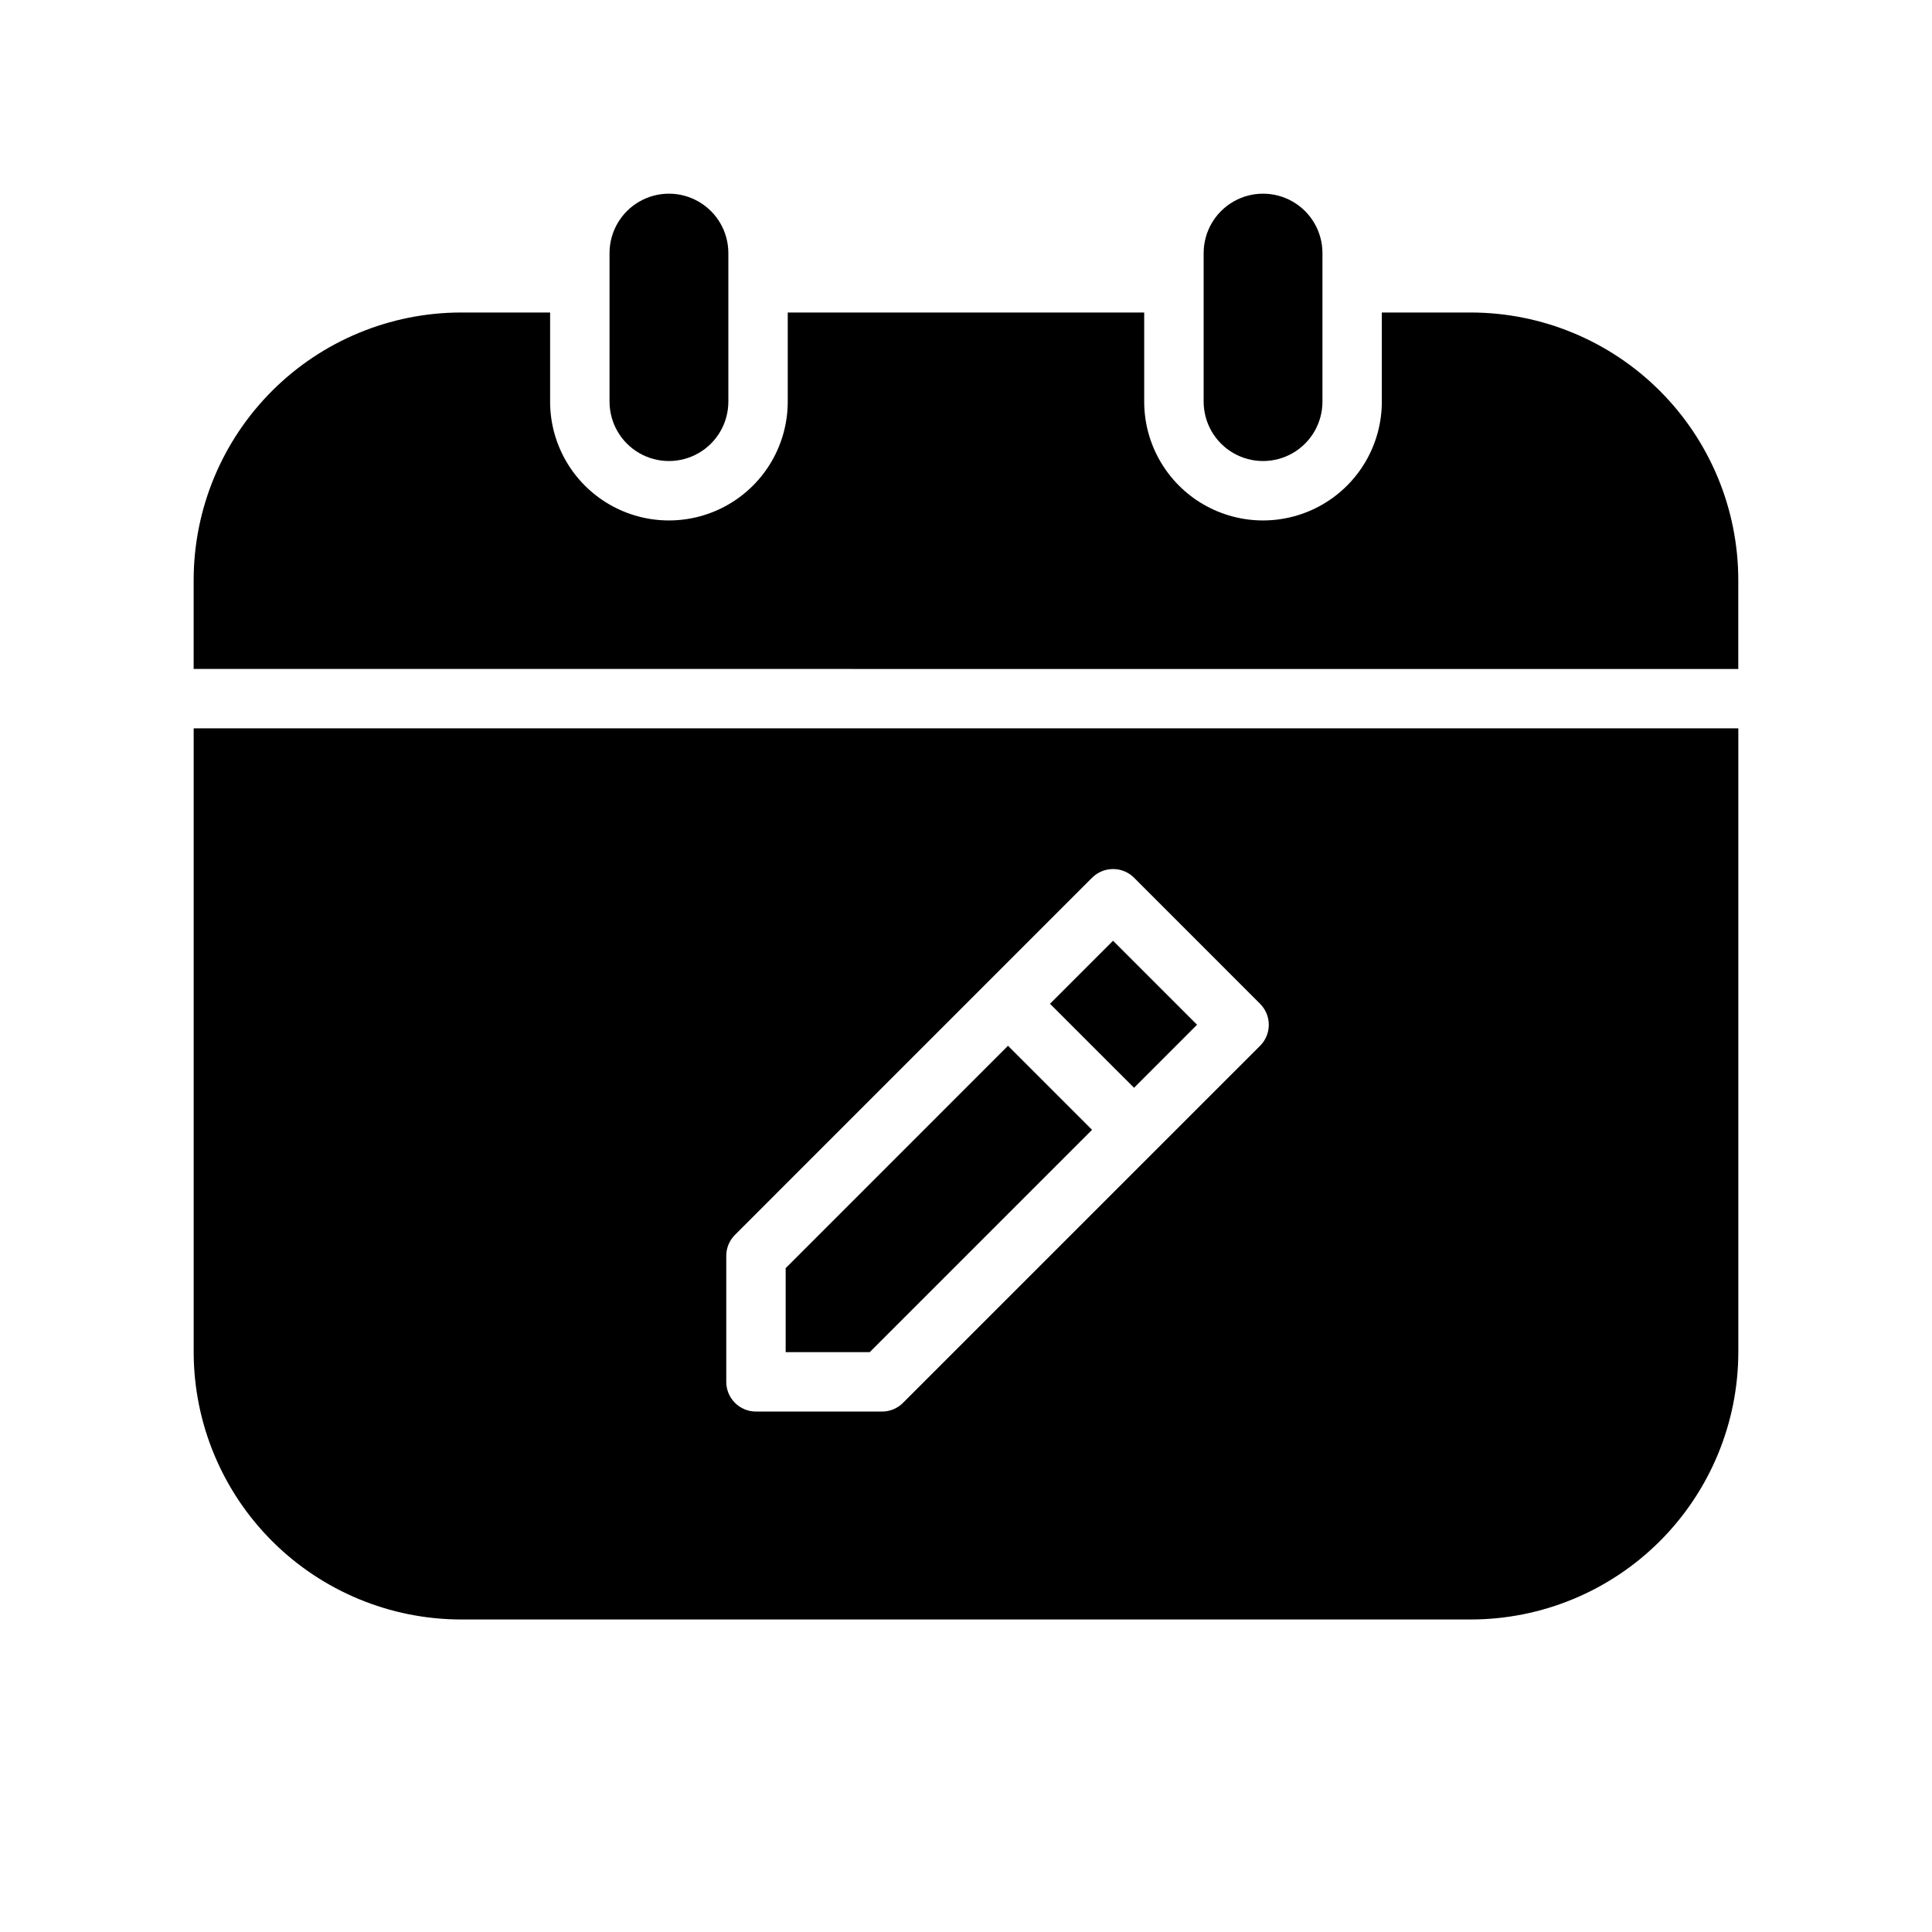
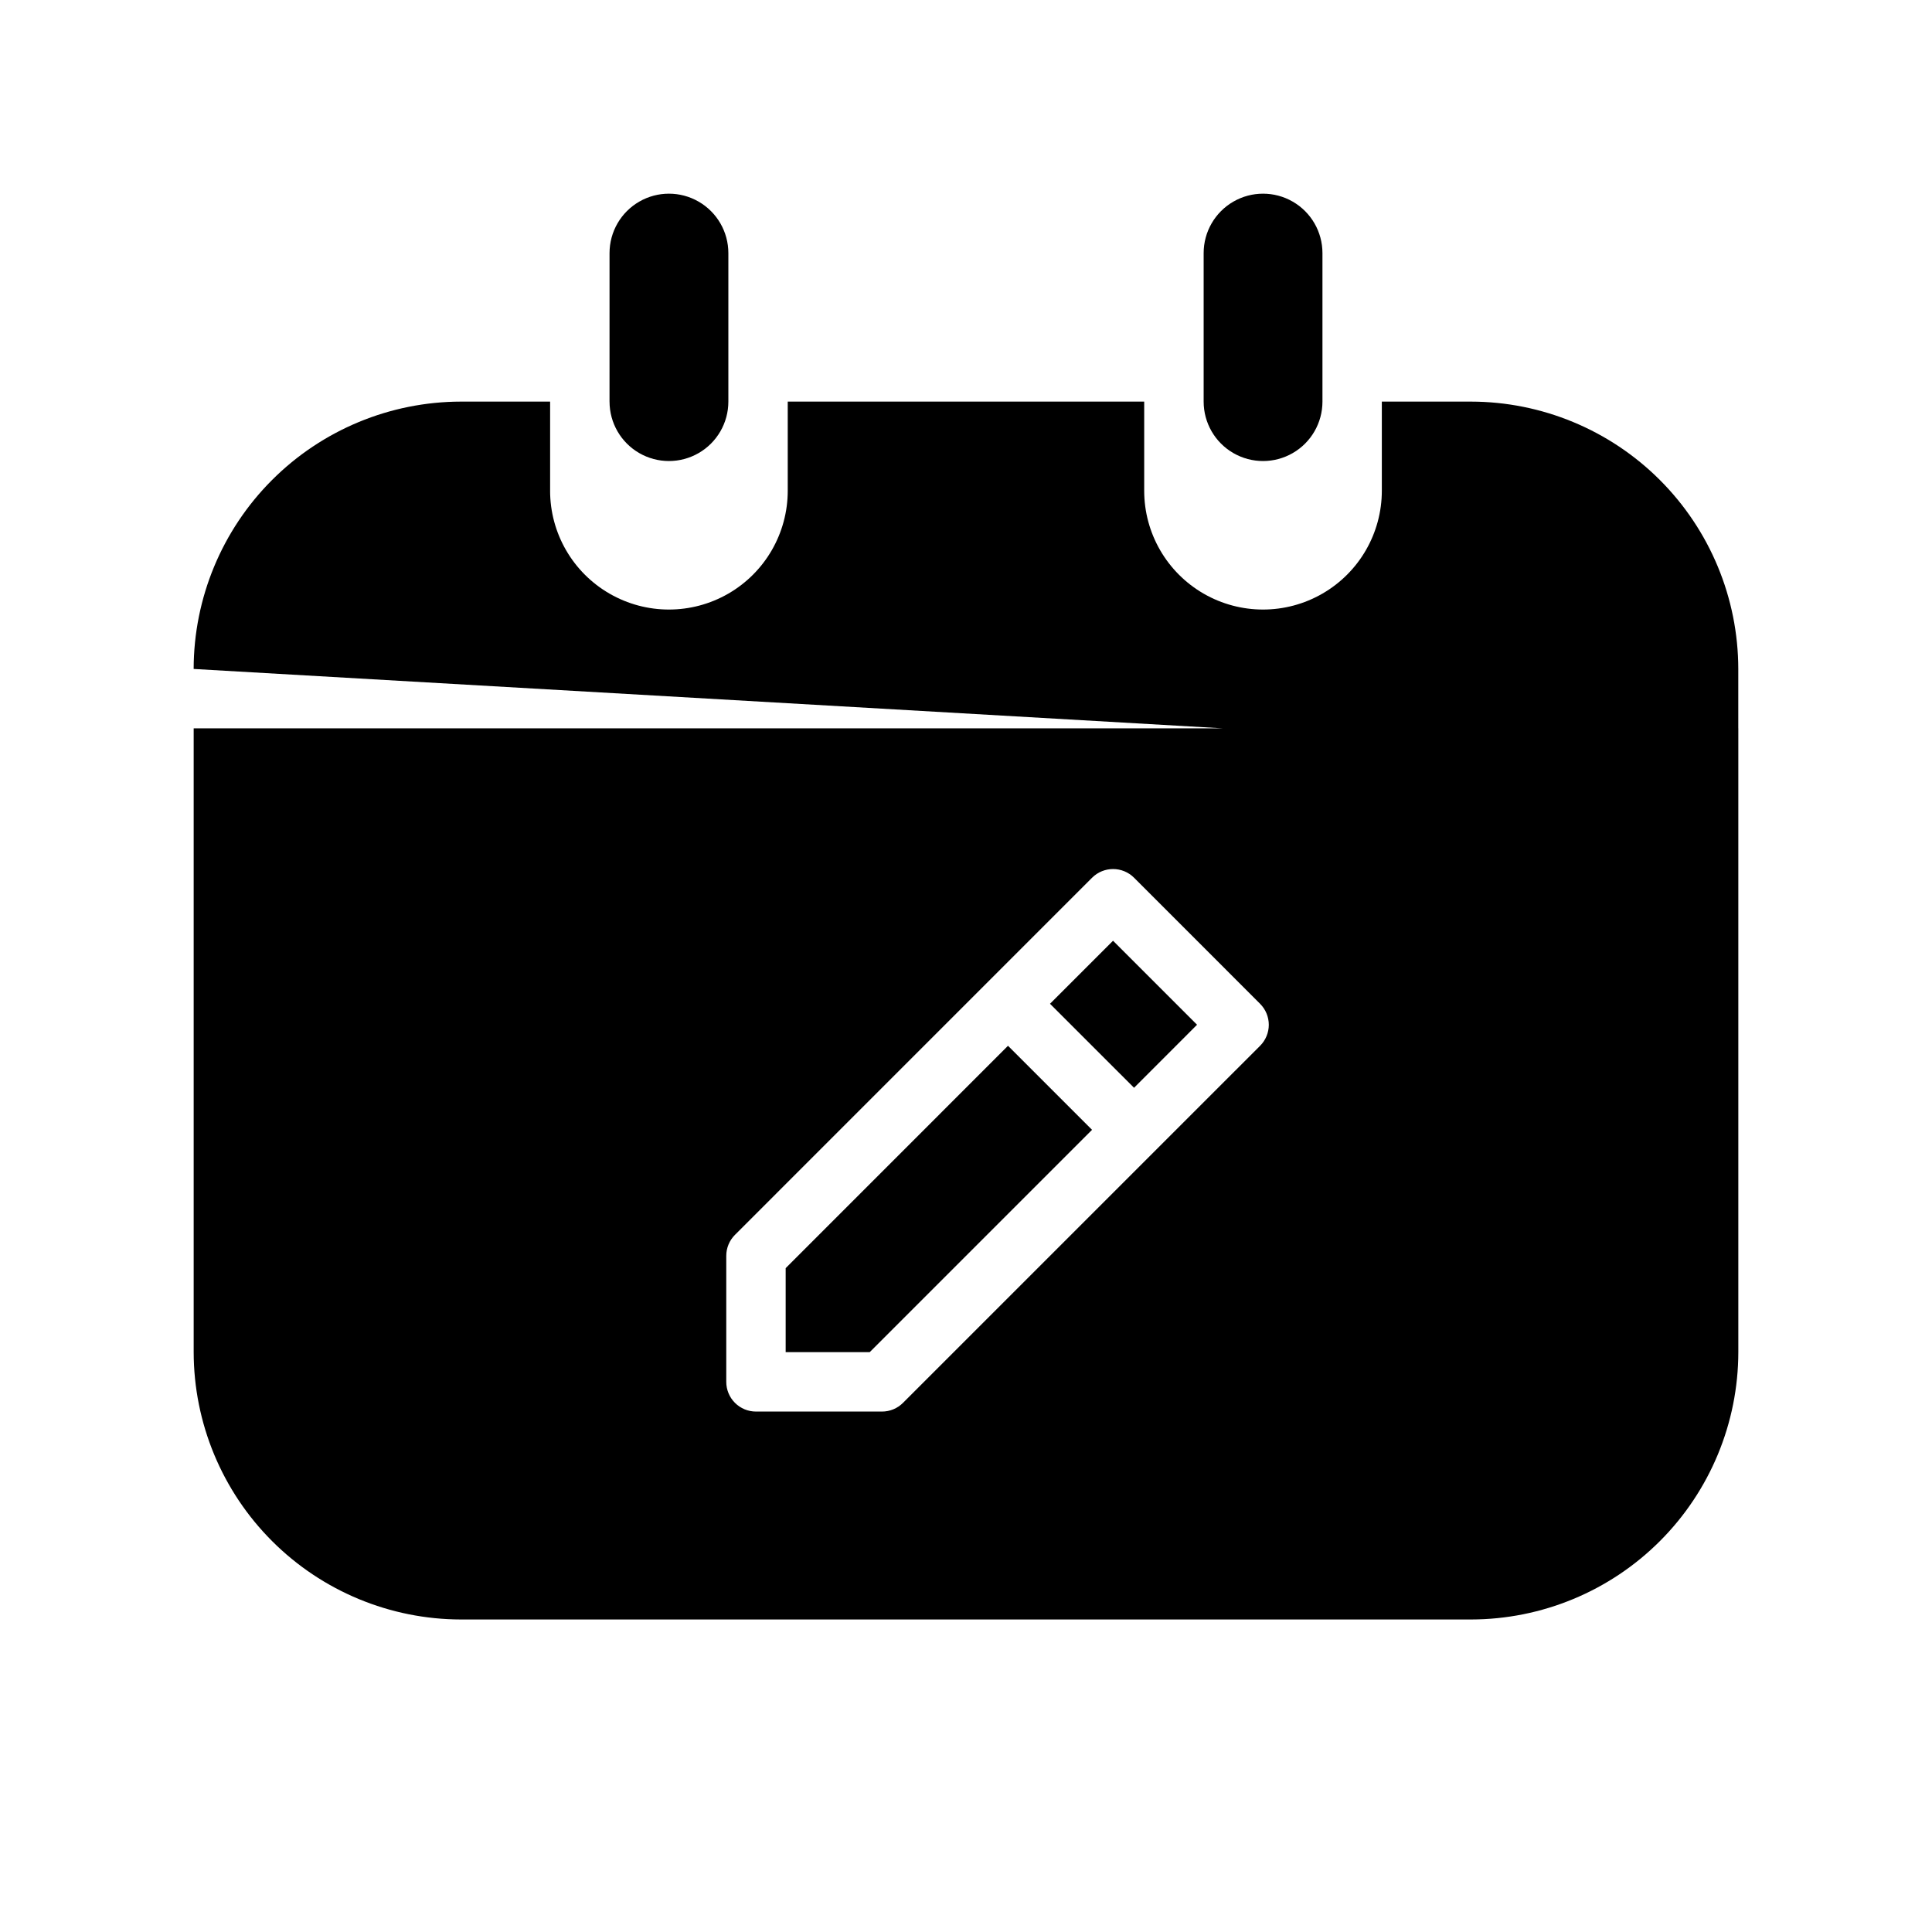
<svg xmlns="http://www.w3.org/2000/svg" fill="#000000" width="800px" height="800px" version="1.1" viewBox="144 144 512 512">
-   <path d="m195.32 321.28v-23.613c0.023-18.785 7.496-36.793 20.777-50.074s31.289-20.754 50.074-20.777h23.617v23.617h-0.004c0 11.25 6.004 21.645 15.746 27.27 9.742 5.625 21.746 5.625 31.488 0 9.742-5.625 15.742-16.02 15.742-27.27v-23.617h94.465v23.617c0 11.25 6 21.645 15.746 27.27 9.742 5.625 21.742 5.625 31.484 0 9.746-5.625 15.746-16.02 15.746-27.27v-23.617h23.617c18.781 0.023 36.789 7.496 50.07 20.777s20.754 31.289 20.777 50.074v23.617zm110.21-70.848h0.004c0 5.625 3 10.824 7.871 13.637s10.871 2.812 15.742 0c4.875-2.812 7.875-8.012 7.875-13.637v-39.359c0-5.625-3-10.824-7.875-13.637-4.871-2.812-10.871-2.812-15.742 0s-7.871 8.012-7.871 13.637zm157.45-39.359v39.359c0 5.625 3 10.824 7.871 13.637s10.871 2.812 15.742 0 7.871-8.012 7.871-13.637v-39.359c0-5.625-3-10.824-7.871-13.637s-10.871-2.812-15.742 0-7.871 8.012-7.871 13.637zm-51.848 210.07-58.922 58.93v22.262h22.27l58.922-58.922zm11.133-11.133 22.27 22.262 16.695-16.703-22.262-22.262zm182.41-72.988v165.31c-0.023 18.781-7.496 36.789-20.777 50.07s-31.289 20.754-50.07 20.777h-267.65c-18.785-0.023-36.793-7.496-50.074-20.777s-20.754-31.289-20.777-50.07v-165.31zm-126.74 72.988-33.395-33.402h0.004c-3.074-3.07-8.059-3.07-11.133 0l-94.637 94.641c-1.477 1.473-2.305 3.477-2.305 5.562v33.395c0 2.086 0.828 4.09 2.305 5.566 1.477 1.477 3.477 2.305 5.566 2.305h33.402c2.086 0 4.086-0.828 5.562-2.305l94.629-94.621c1.48-1.477 2.312-3.481 2.312-5.57 0-2.09-0.832-4.094-2.312-5.57z" />
+   <path d="m195.32 321.28c0.023-18.785 7.496-36.793 20.777-50.074s31.289-20.754 50.074-20.777h23.617v23.617h-0.004c0 11.25 6.004 21.645 15.746 27.27 9.742 5.625 21.746 5.625 31.488 0 9.742-5.625 15.742-16.02 15.742-27.27v-23.617h94.465v23.617c0 11.25 6 21.645 15.746 27.27 9.742 5.625 21.742 5.625 31.484 0 9.746-5.625 15.746-16.02 15.746-27.27v-23.617h23.617c18.781 0.023 36.789 7.496 50.07 20.777s20.754 31.289 20.777 50.074v23.617zm110.21-70.848h0.004c0 5.625 3 10.824 7.871 13.637s10.871 2.812 15.742 0c4.875-2.812 7.875-8.012 7.875-13.637v-39.359c0-5.625-3-10.824-7.875-13.637-4.871-2.812-10.871-2.812-15.742 0s-7.871 8.012-7.871 13.637zm157.45-39.359v39.359c0 5.625 3 10.824 7.871 13.637s10.871 2.812 15.742 0 7.871-8.012 7.871-13.637v-39.359c0-5.625-3-10.824-7.871-13.637s-10.871-2.812-15.742 0-7.871 8.012-7.871 13.637zm-51.848 210.07-58.922 58.93v22.262h22.27l58.922-58.922zm11.133-11.133 22.27 22.262 16.695-16.703-22.262-22.262zm182.41-72.988v165.31c-0.023 18.781-7.496 36.789-20.777 50.07s-31.289 20.754-50.07 20.777h-267.65c-18.785-0.023-36.793-7.496-50.074-20.777s-20.754-31.289-20.777-50.07v-165.31zm-126.74 72.988-33.395-33.402h0.004c-3.074-3.07-8.059-3.07-11.133 0l-94.637 94.641c-1.477 1.473-2.305 3.477-2.305 5.562v33.395c0 2.086 0.828 4.09 2.305 5.566 1.477 1.477 3.477 2.305 5.566 2.305h33.402c2.086 0 4.086-0.828 5.562-2.305l94.629-94.621c1.48-1.477 2.312-3.481 2.312-5.57 0-2.09-0.832-4.094-2.312-5.57z" />
</svg>